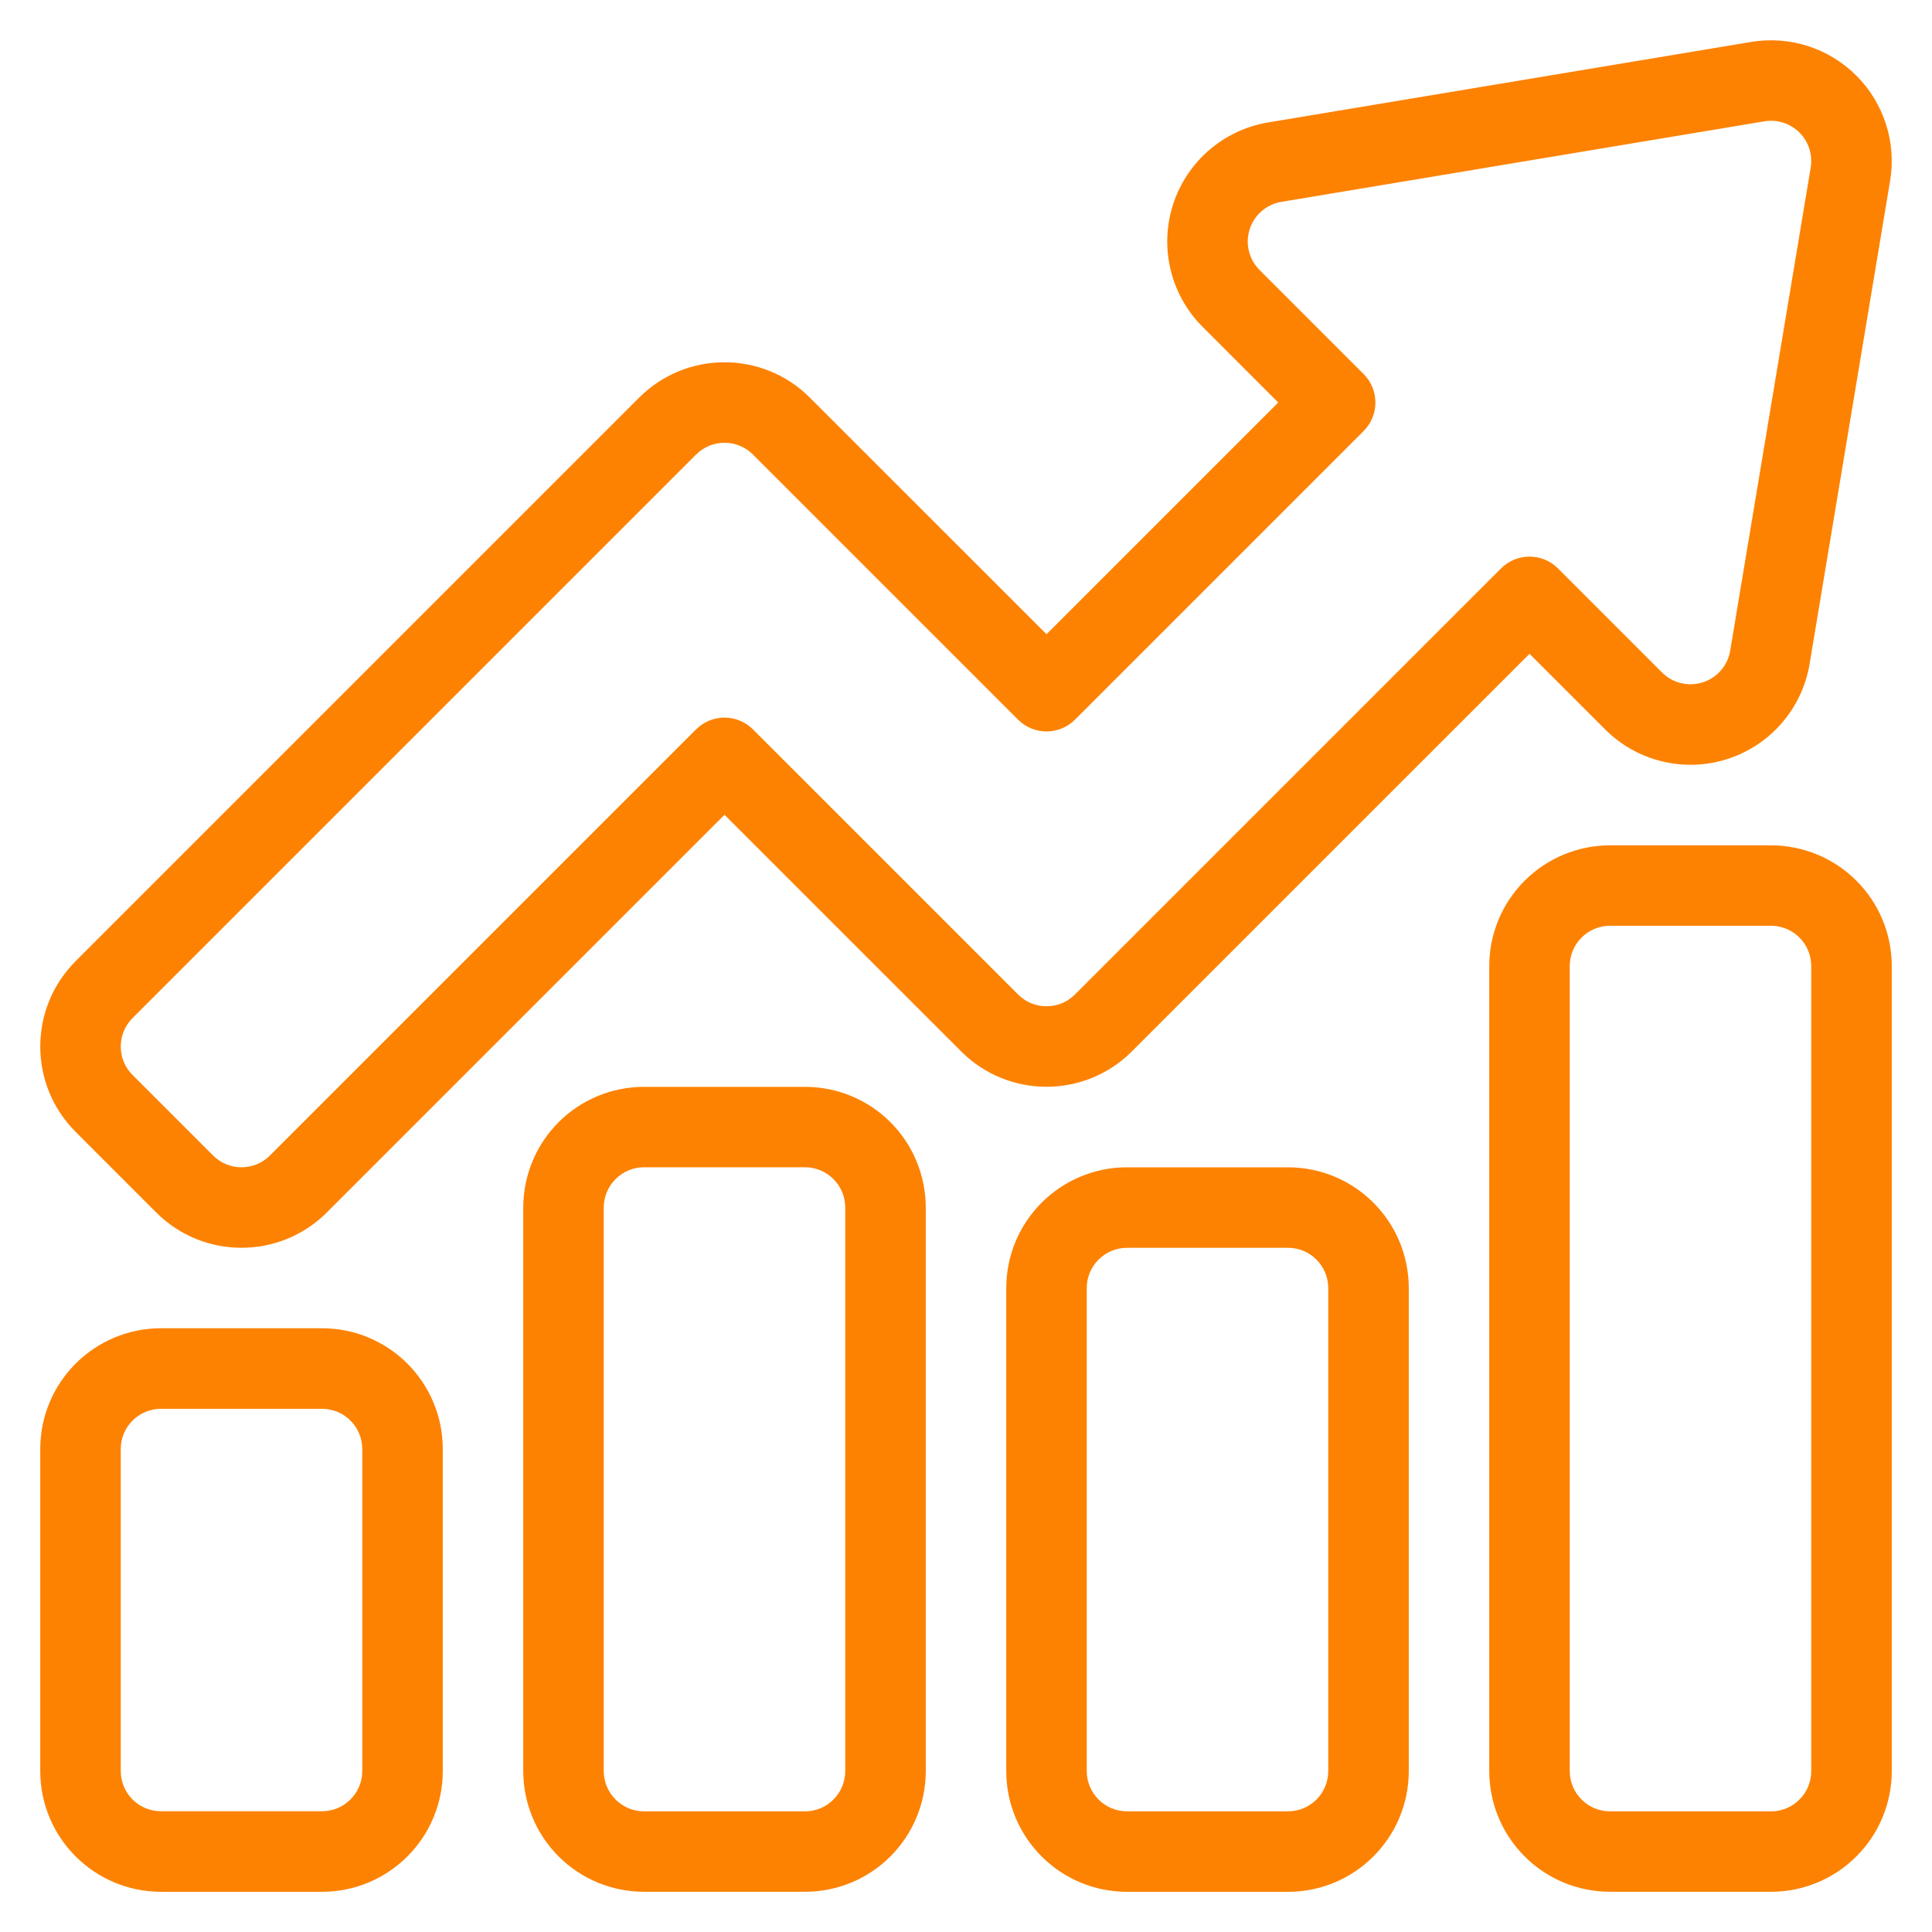
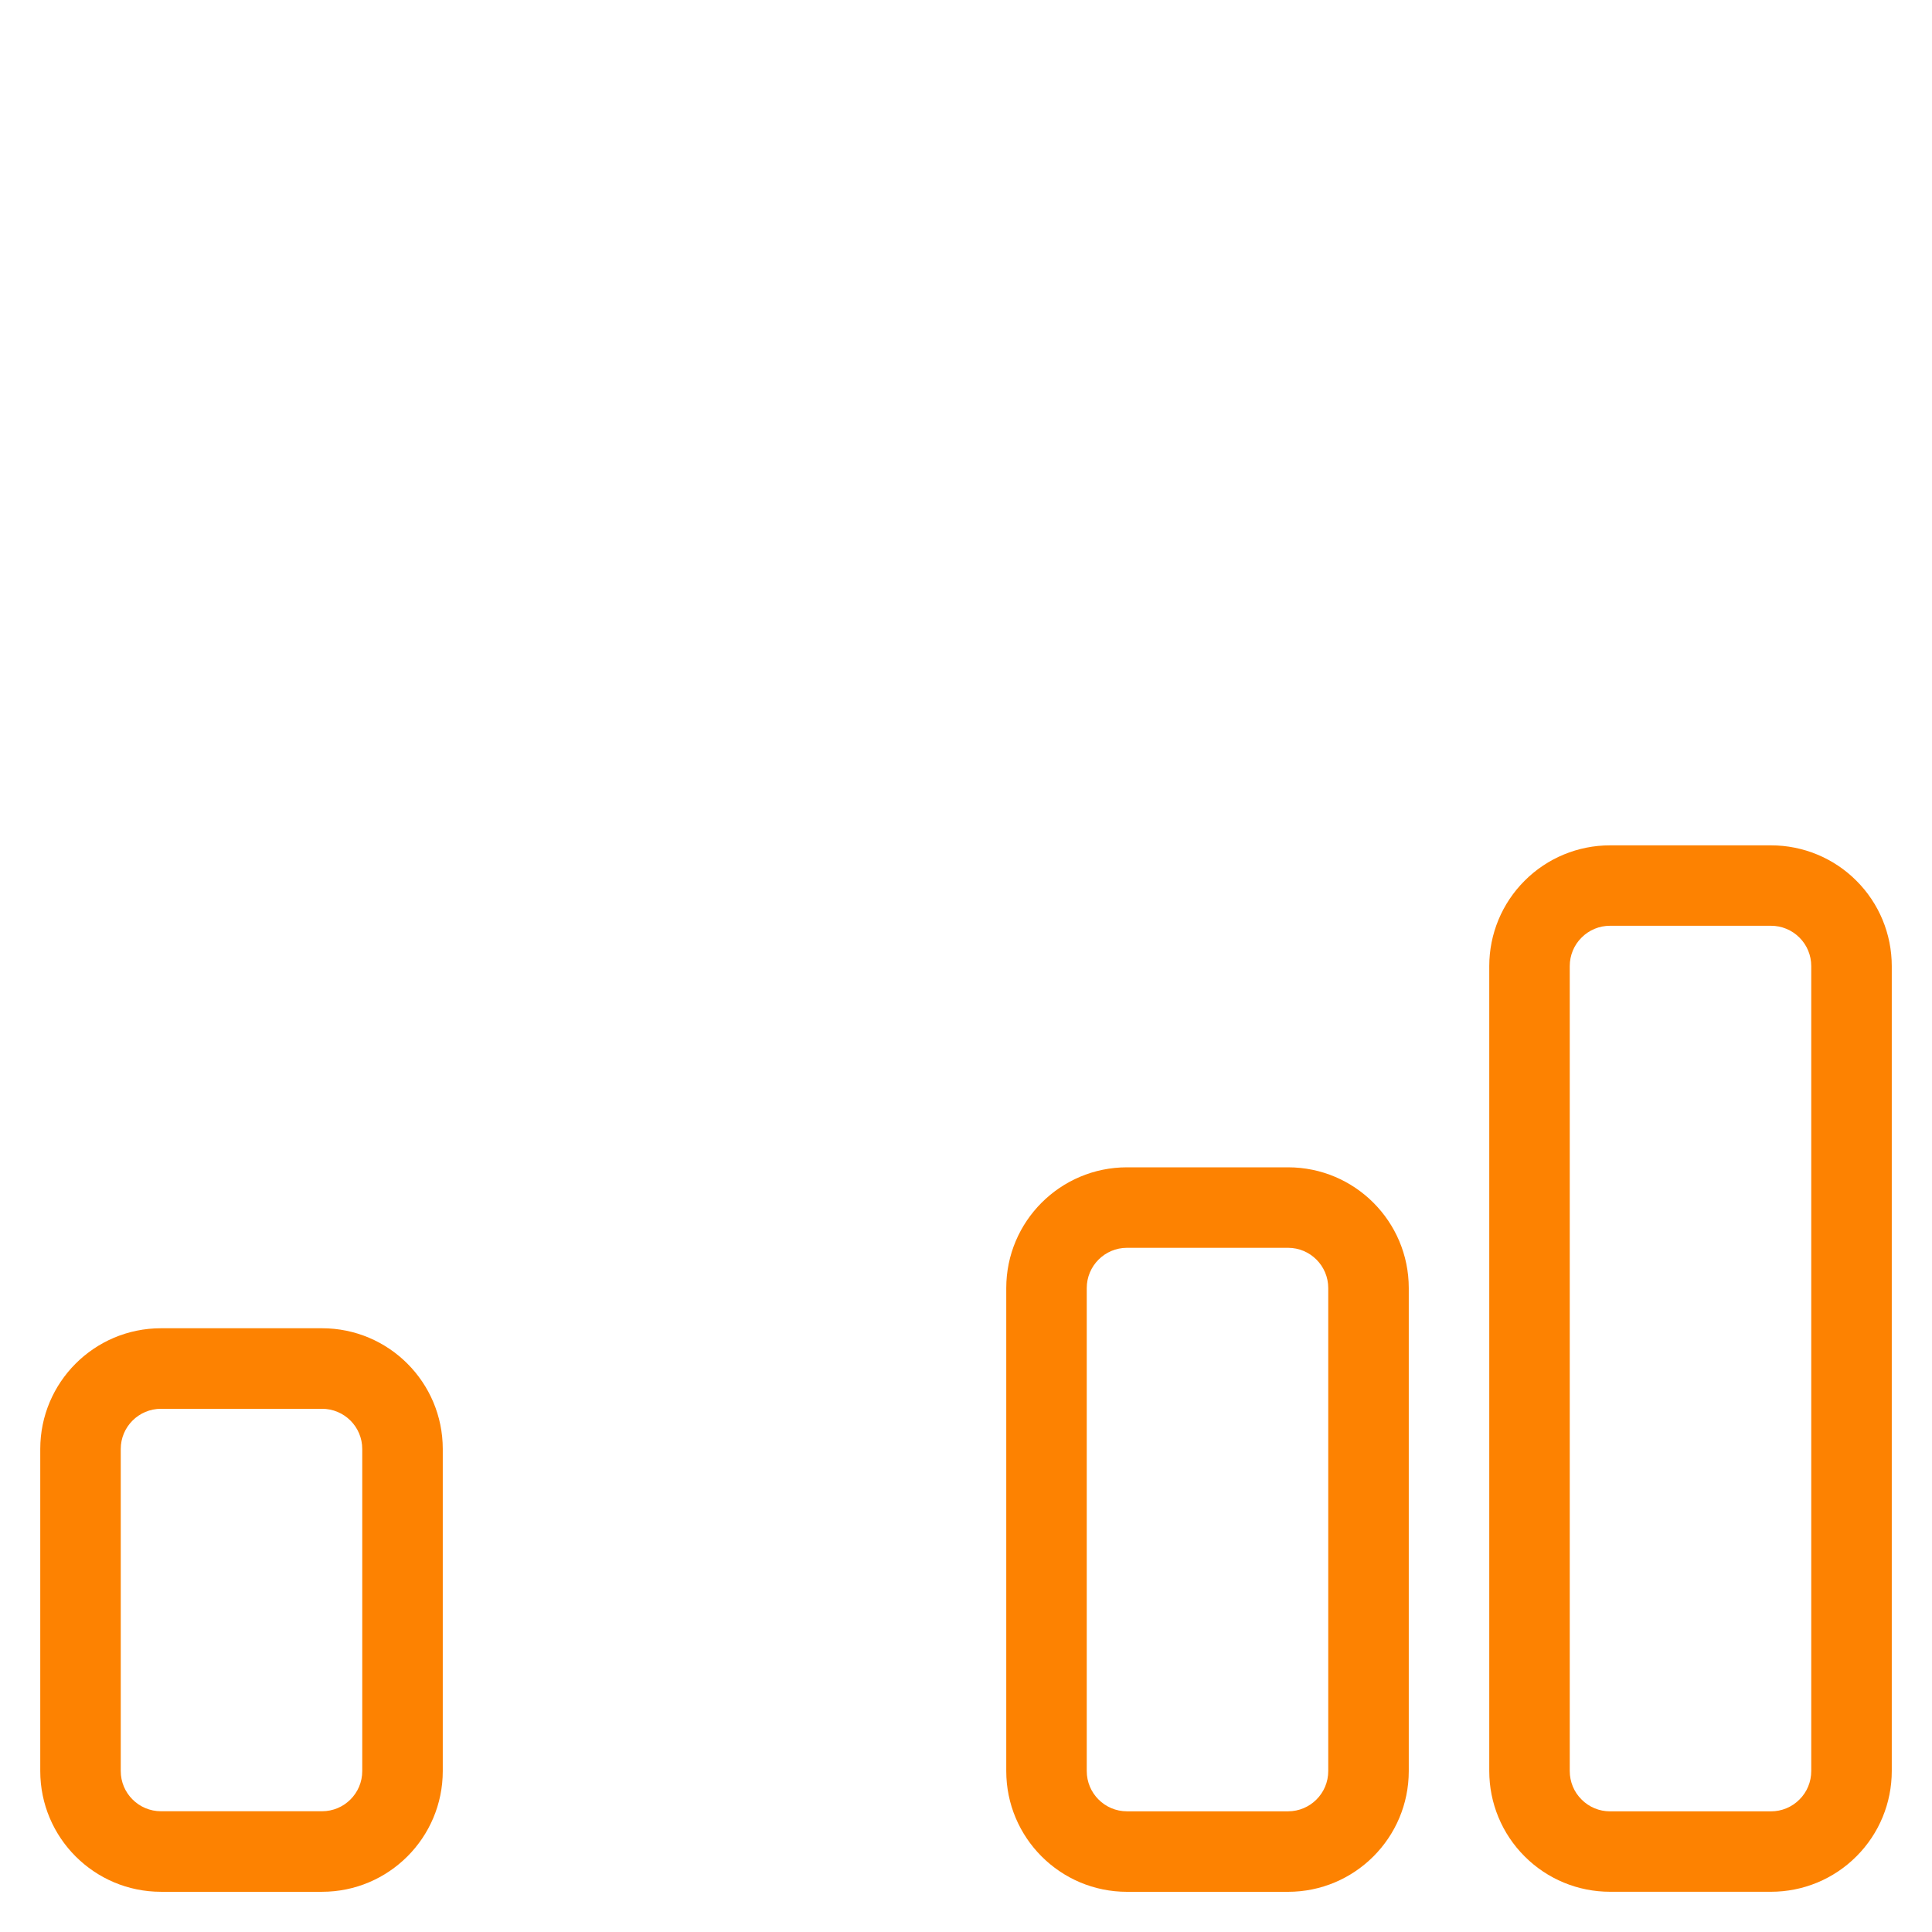
<svg xmlns="http://www.w3.org/2000/svg" width="80" height="80" viewBox="0 0 80 80" fill="none">
-   <path fill-rule="evenodd" clip-rule="evenodd" d="M3.132 39.799C1.179 41.751 1.179 44.918 3.132 46.869L6.465 50.203C8.417 52.156 11.584 52.156 13.535 50.203L30 33.739L39.799 43.536C41.75 45.489 44.917 45.489 46.869 43.536L63.334 27.073L66.465 30.203C67.789 31.528 69.742 32.001 71.527 31.429C73.31 30.858 74.624 29.338 74.932 27.489L78.265 7.489C78.53 5.898 78.01 4.274 76.869 3.133C75.727 1.991 74.104 1.471 72.512 1.736L52.512 5.069C50.664 5.378 49.144 6.691 48.572 8.474C48 10.259 48.474 12.213 49.799 13.536L52.929 16.668L43.334 26.262L33.535 16.466C31.584 14.513 28.417 14.513 26.465 16.466L3.132 39.799ZM5.489 42.156L28.822 18.823C29.472 18.171 30.529 18.171 31.179 18.823L42.155 29.799C42.467 30.111 42.892 30.288 43.334 30.288C43.775 30.288 44.2 30.111 44.512 29.799L56.465 17.846C57.115 17.196 57.115 16.139 56.465 15.489L52.155 11.179C51.714 10.738 51.555 10.088 51.747 9.493C51.937 8.898 52.444 8.459 53.06 8.358L73.06 5.024C73.59 4.936 74.132 5.109 74.512 5.489C74.892 5.869 75.065 6.411 74.977 6.941L71.644 26.941C71.542 27.558 71.104 28.064 70.509 28.254C69.914 28.446 69.264 28.288 68.822 27.846L64.512 23.536C64.2 23.224 63.775 23.048 63.334 23.048C62.892 23.048 62.467 23.224 62.155 23.536L44.512 41.179C43.862 41.831 42.805 41.831 42.155 41.179L31.179 30.203C30.867 29.891 30.442 29.714 30 29.714C29.559 29.714 29.134 29.891 28.822 30.203L11.179 47.846C10.529 48.498 9.472 48.498 8.822 47.846L5.489 44.513C4.837 43.863 4.837 42.806 5.489 42.156Z" fill="#FD8201" />
  <path fill-rule="evenodd" clip-rule="evenodd" d="M18.334 73.335V60C18.334 57.24 16.095 55 13.334 55H6.667C3.905 55 1.667 57.24 1.667 60V73.335C1.667 76.095 3.905 78.335 6.667 78.335H13.334C16.095 78.335 18.334 76.095 18.334 73.335ZM15 60V73.335C15 74.255 14.254 75 13.334 75H6.667C5.747 75 5 74.255 5 73.335V60C5 59.08 5.747 58.335 6.667 58.335H13.334C14.254 58.335 15 59.08 15 60Z" fill="#FD8201" />
-   <path fill-rule="evenodd" clip-rule="evenodd" d="M38.334 50.003C38.334 48.675 37.807 47.404 36.869 46.466C35.932 45.529 34.66 45.004 33.334 45.004H26.667C25.34 45.004 24.069 45.529 23.132 46.466C22.194 47.404 21.667 48.675 21.667 50.003V73.335C21.667 74.663 22.194 75.934 23.132 76.871C24.069 77.809 25.34 78.334 26.667 78.334H33.334C34.66 78.334 35.932 77.809 36.869 76.871C37.807 75.934 38.334 74.663 38.334 73.335V50.003ZM35 50.003V73.335C35 73.778 34.825 74.201 34.512 74.513C34.2 74.828 33.775 75.004 33.334 75.004H26.667C26.225 75.004 25.8 74.828 25.489 74.513C25.175 74.201 25 73.778 25 73.335V50.003C25 49.56 25.175 49.136 25.489 48.825C25.8 48.51 26.225 48.334 26.667 48.334H33.334C33.775 48.334 34.2 48.51 34.512 48.825C34.825 49.136 35 49.56 35 50.003Z" fill="#FD8201" />
  <path fill-rule="evenodd" clip-rule="evenodd" d="M58.334 53.336C58.334 50.576 56.095 48.336 53.334 48.336H46.667C43.905 48.336 41.667 50.576 41.667 53.336V73.336C41.667 76.096 43.905 78.336 46.667 78.336H53.334C56.095 78.336 58.334 76.096 58.334 73.336V53.336ZM55 53.336V73.336C55 74.256 54.254 75.003 53.334 75.003H46.667C45.747 75.003 45 74.256 45 73.336V53.336C45 52.416 45.747 51.669 46.667 51.669H53.334C54.254 51.669 55 52.416 55 53.336Z" fill="#FD8201" />
  <path fill-rule="evenodd" clip-rule="evenodd" d="M78.334 40.004C78.334 38.674 77.807 37.404 76.869 36.469C75.932 35.529 74.66 35.004 73.334 35.004H66.667C65.34 35.004 64.069 35.529 63.132 36.469C62.194 37.404 61.667 38.674 61.667 40.004V73.334C61.667 74.664 62.194 75.934 63.132 76.869C64.069 77.809 65.34 78.334 66.667 78.334H73.334C74.66 78.334 75.932 77.809 76.869 76.869C77.807 75.934 78.334 74.664 78.334 73.334V40.004ZM75 40.004V73.334C75 73.779 74.825 74.204 74.512 74.514C74.2 74.829 73.775 75.004 73.334 75.004H66.667C66.225 75.004 65.8 74.829 65.489 74.514C65.175 74.204 65 73.779 65 73.334V40.004C65 39.559 65.175 39.134 65.489 38.824C65.8 38.509 66.225 38.334 66.667 38.334H73.334C73.775 38.334 74.2 38.509 74.512 38.824C74.825 39.134 75 39.559 75 40.004Z" fill="#FD8201" />
</svg>